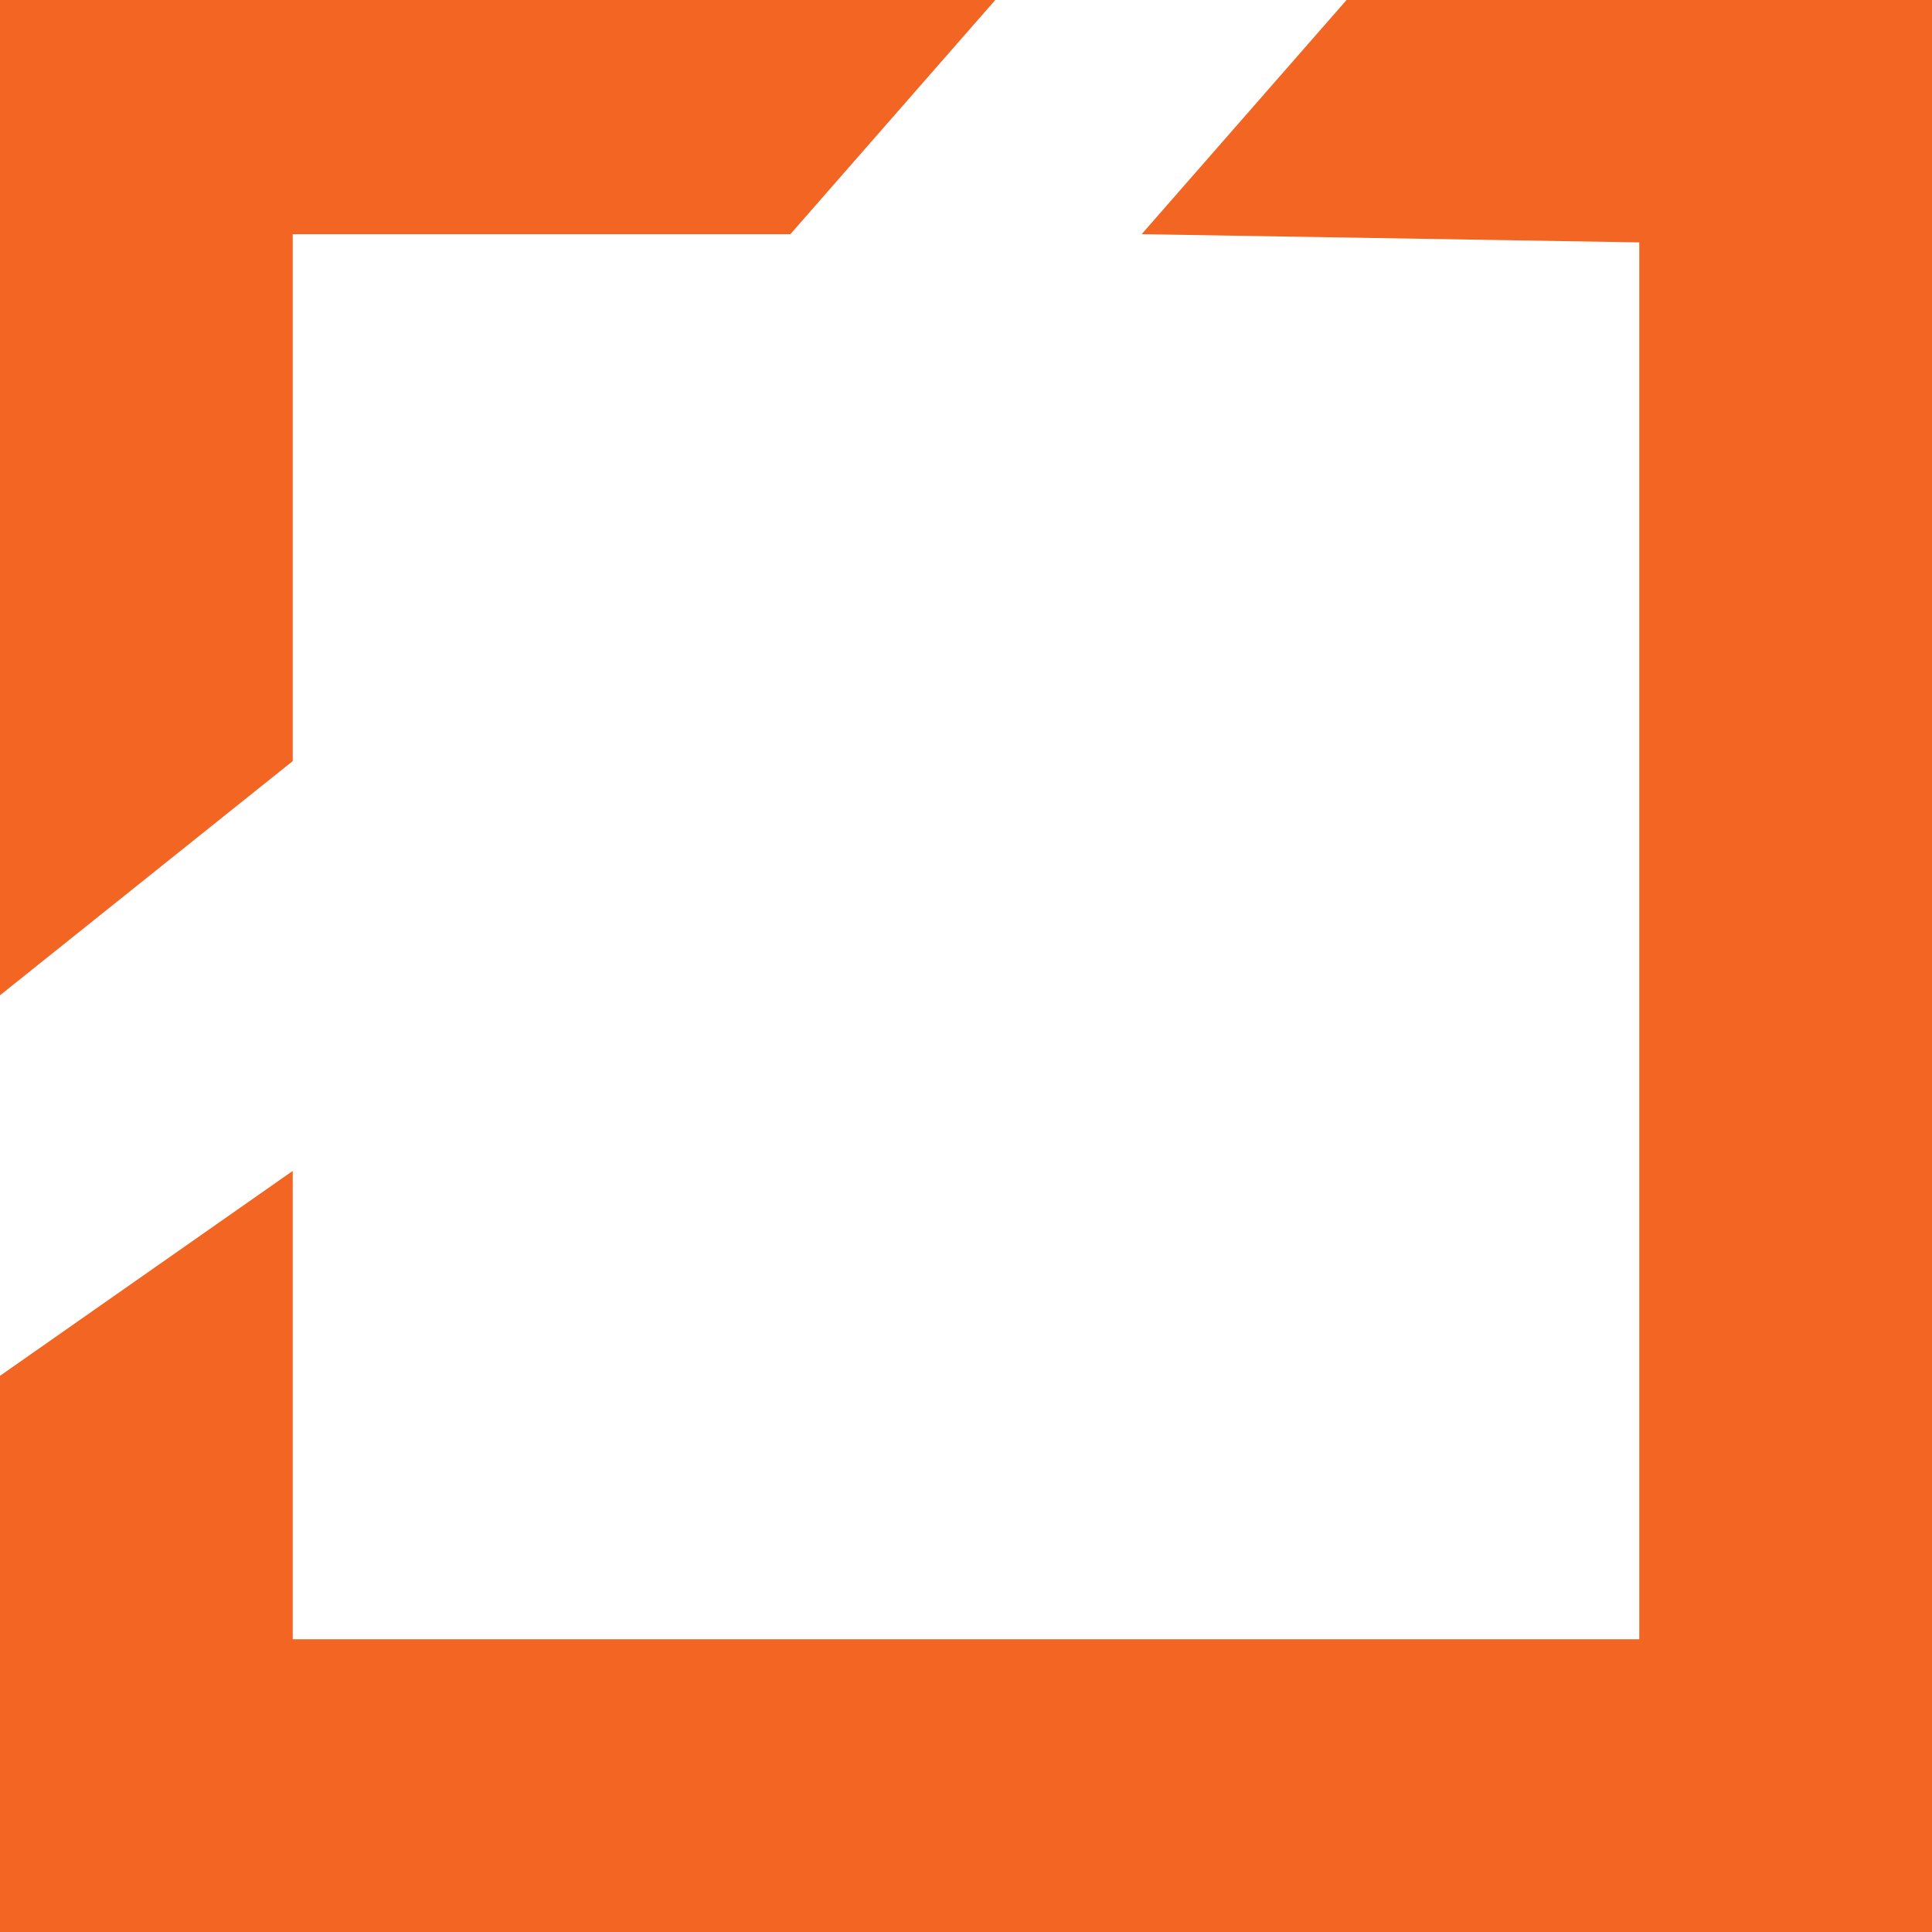
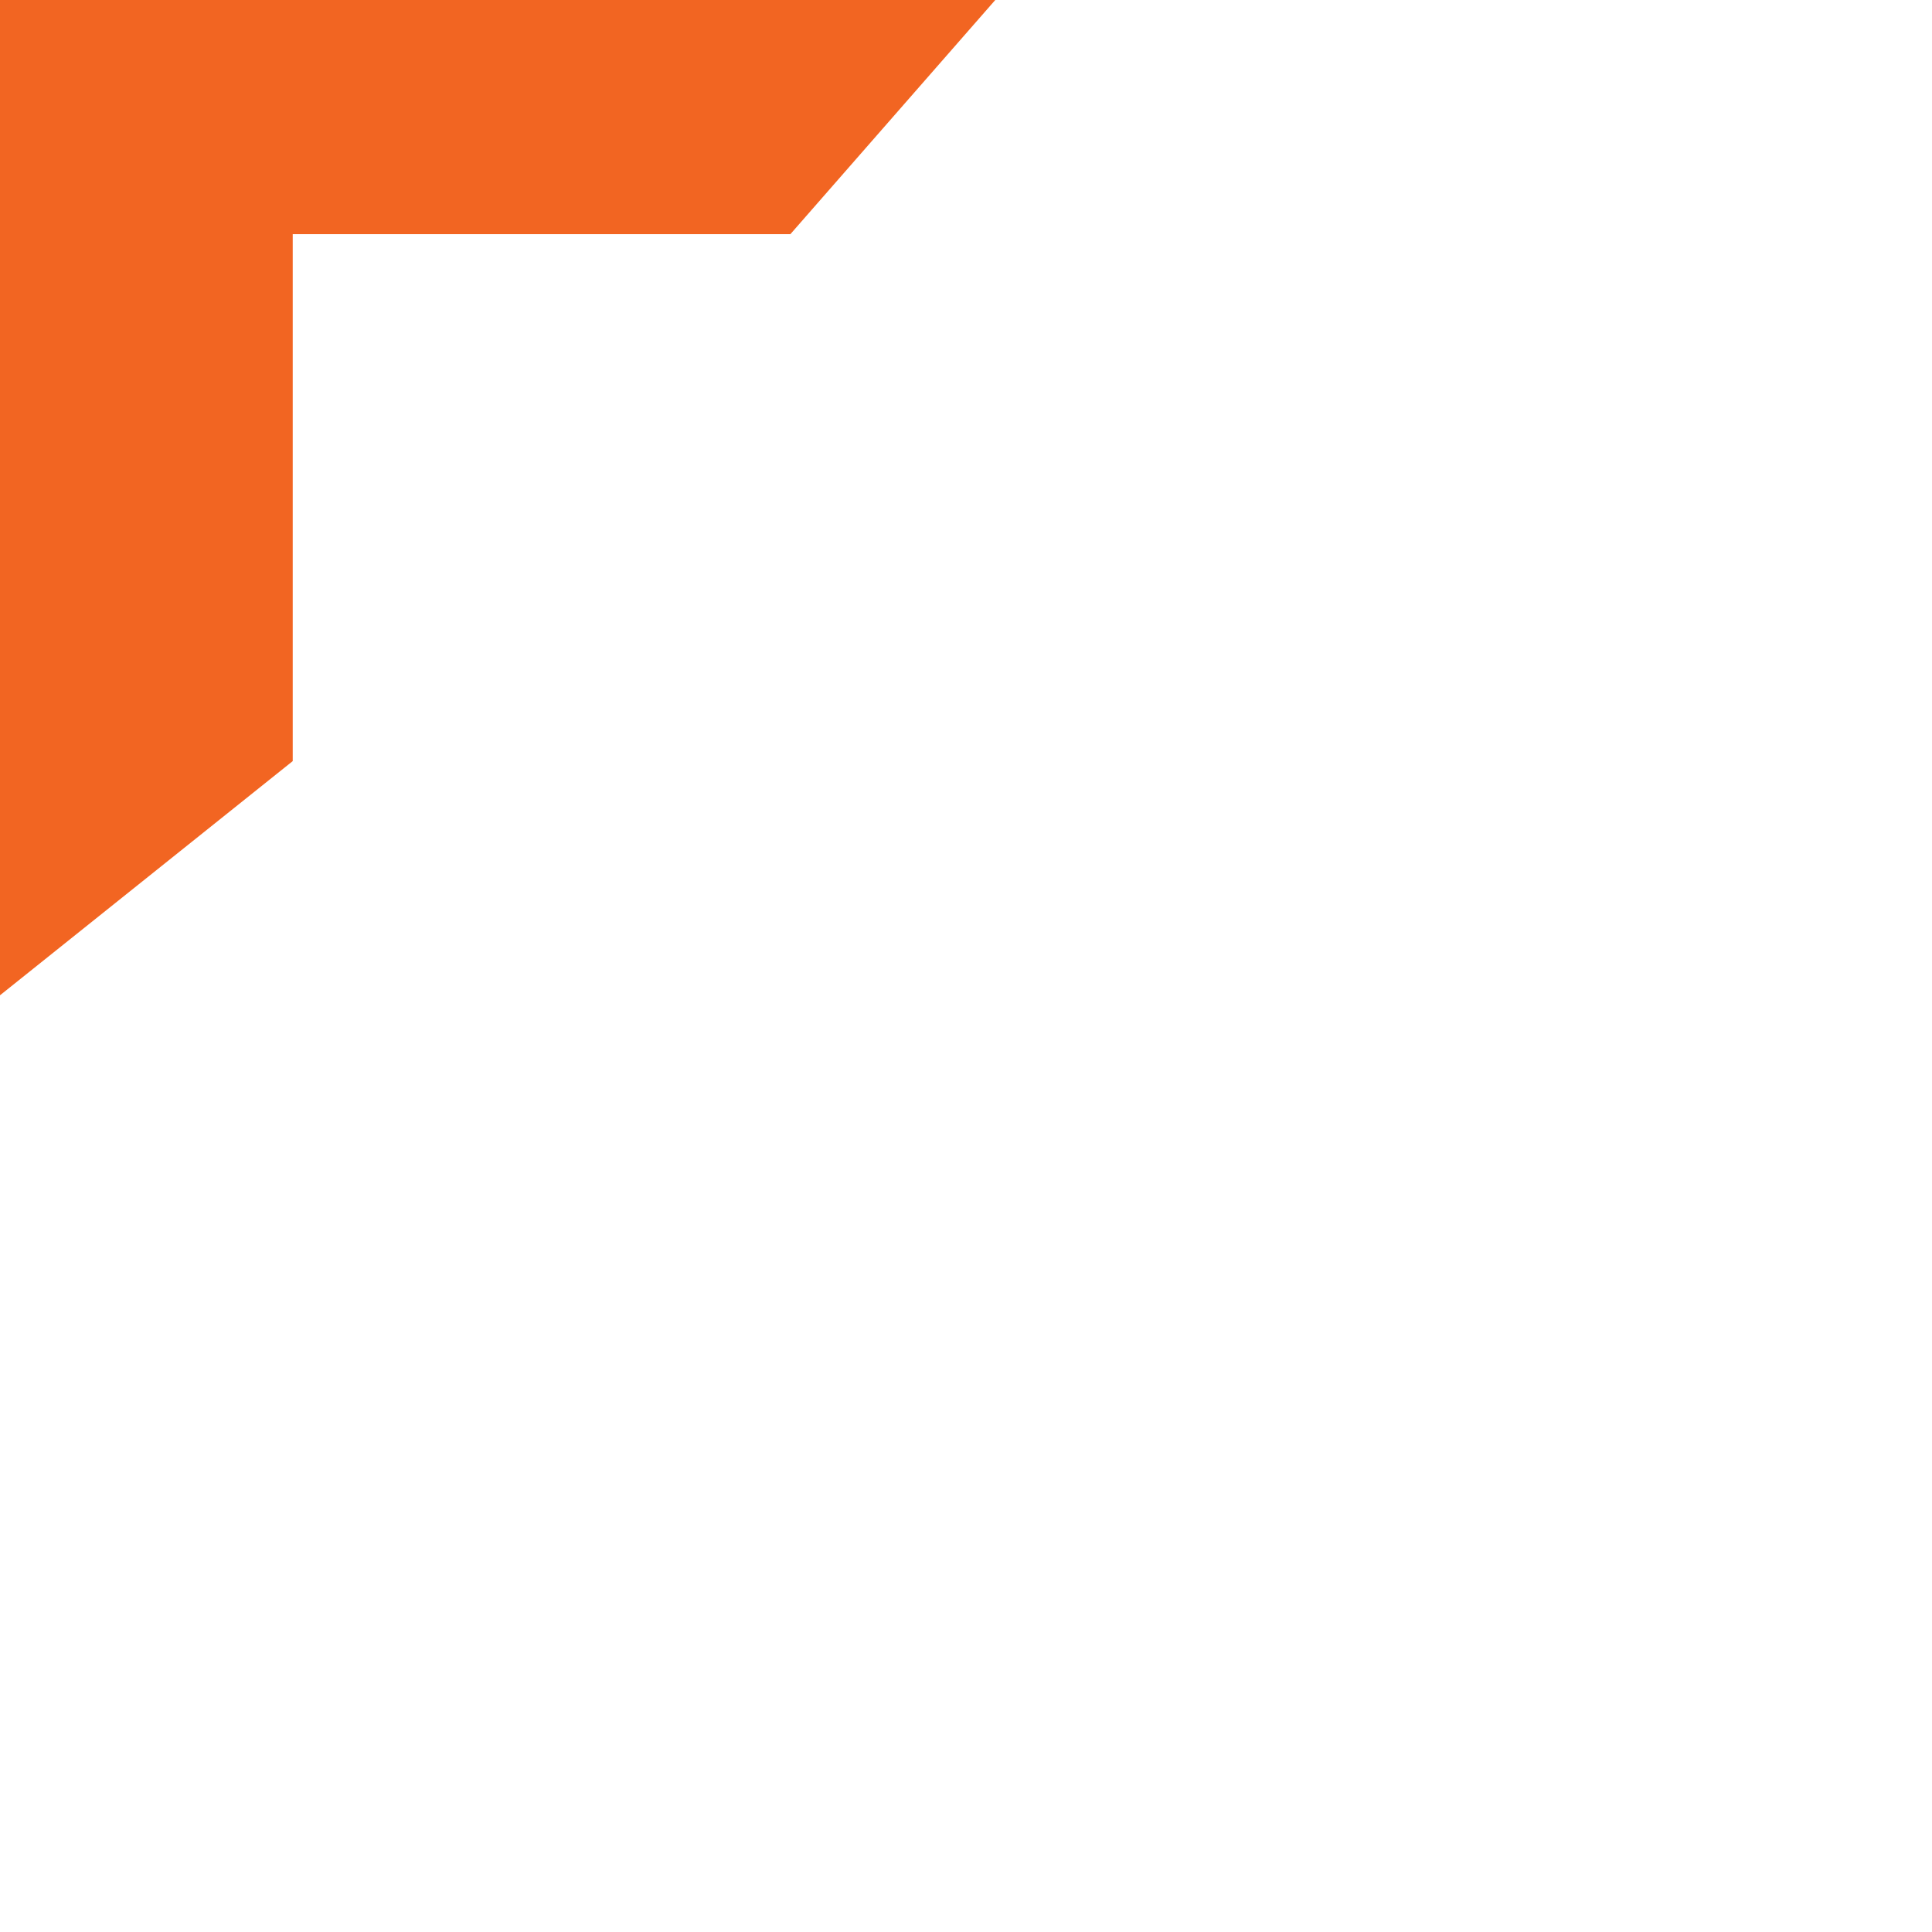
<svg xmlns="http://www.w3.org/2000/svg" width="33" height="33" viewBox="0 0 33 33" fill="none">
-   <path d="M33 33V0H23L19.5 4L28 4.14V28H5V20L0 23.5V33H33Z" fill="#F26522" />
  <path d="M17 0H0V17L5 13V4H13.5L17 0Z" fill="#F26522" />
</svg>